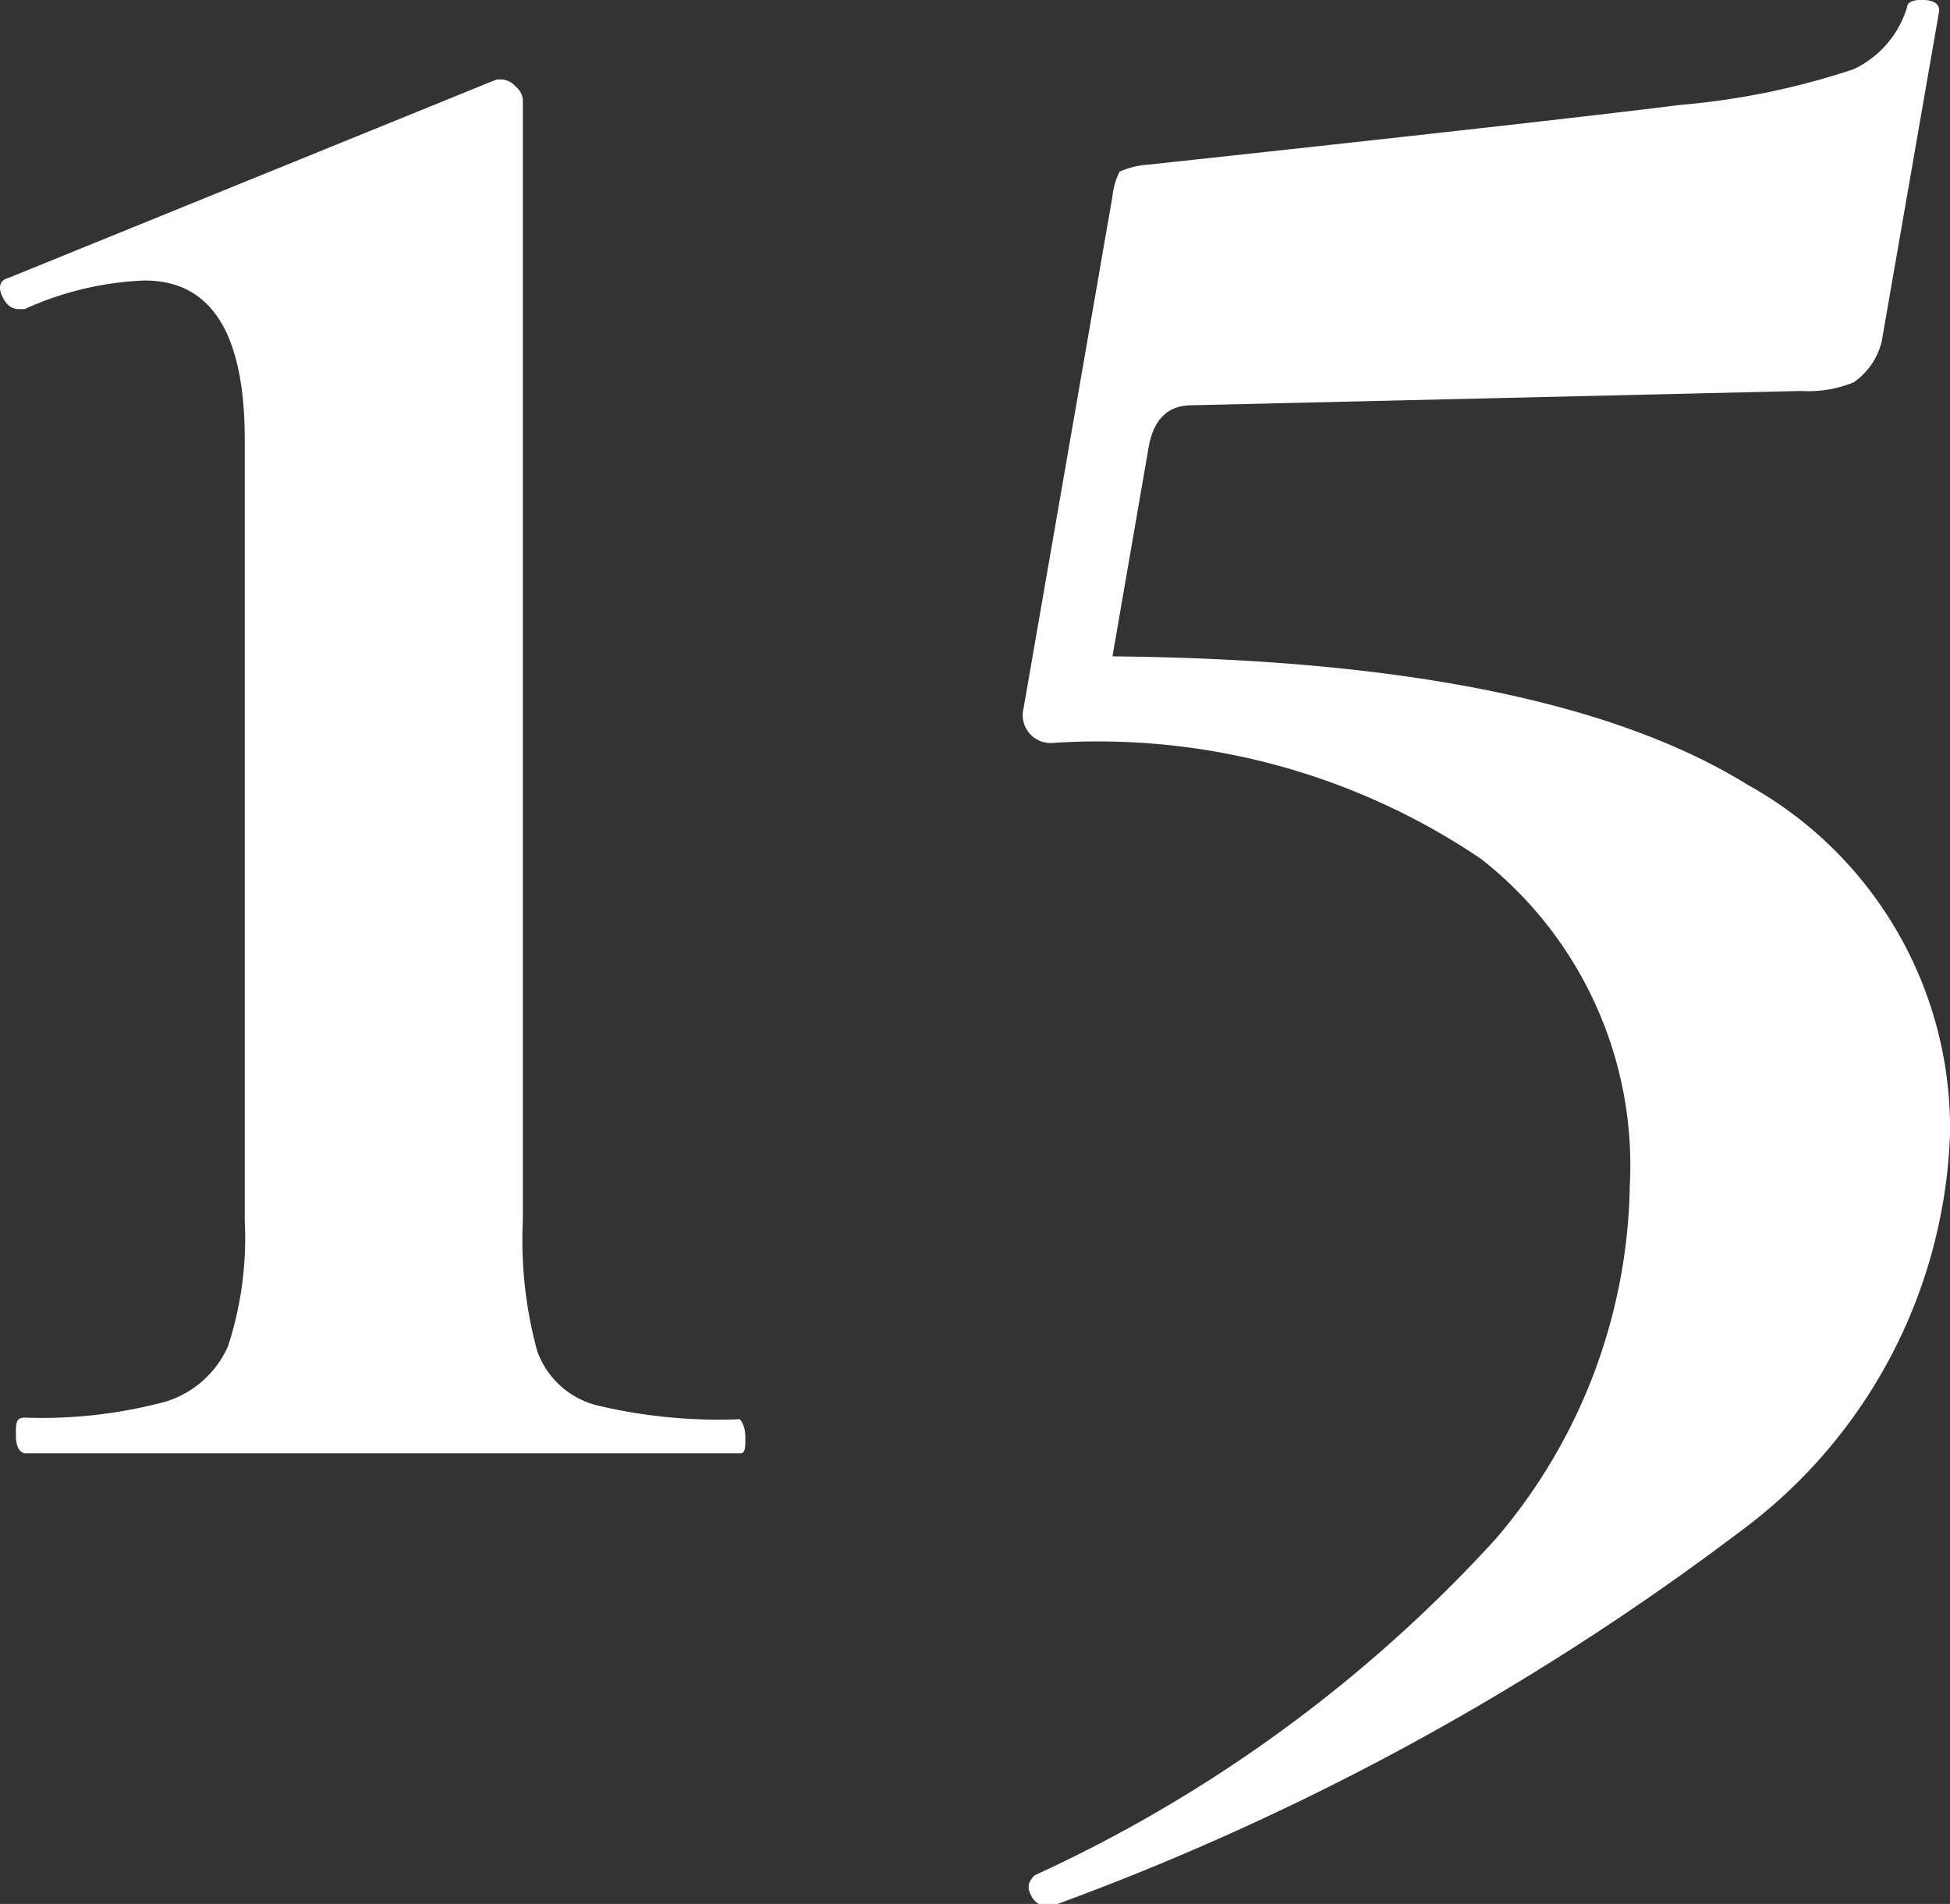
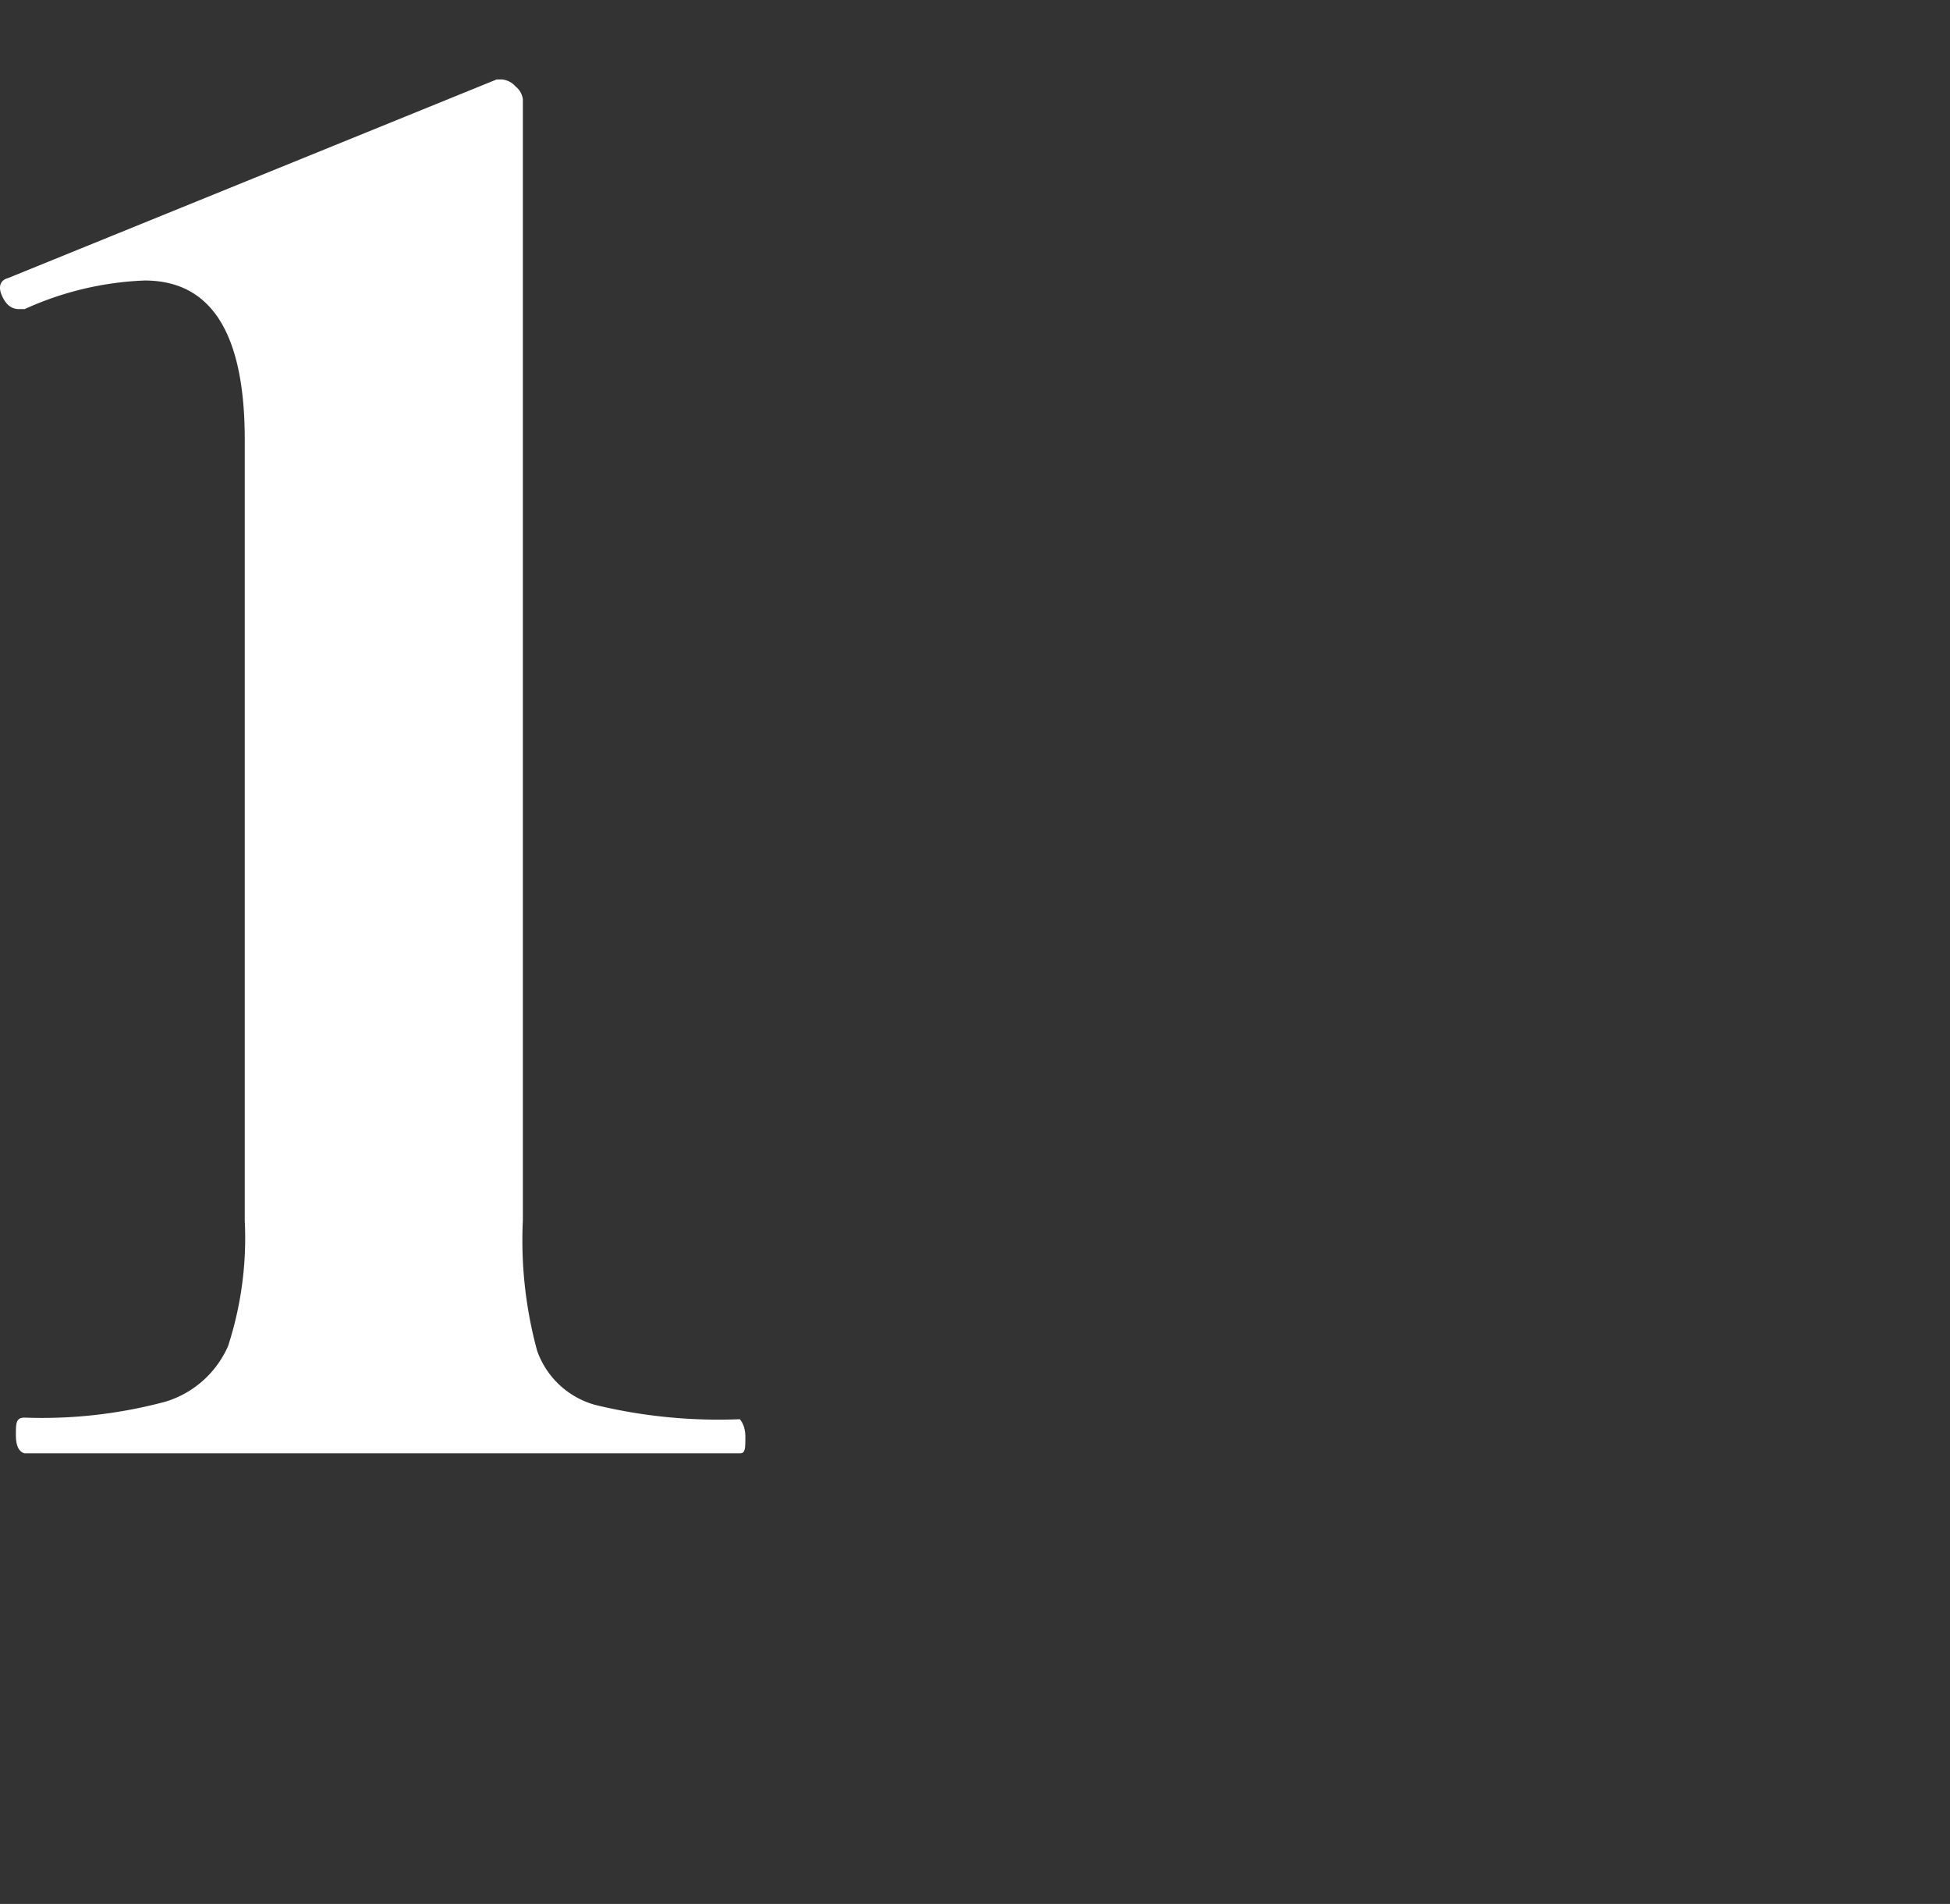
<svg xmlns="http://www.w3.org/2000/svg" viewBox="0 0 24.54 23.96">
  <rect x="0" y="0" width="24.54" height="23.96" fill="#333333" stroke="none" />
  <defs>
    <style>.cls-1{fill:#fff;}</style>
  </defs>
  <g id="レイヤー_2" data-name="レイヤー 2">
    <g id="advent-open-text">
      <path class="cls-1" d="M.2,18.06c0-.15,0-.22.11-.22a6,6,0,0,0,1.77-.2,1.26,1.26,0,0,0,.79-.7,4.39,4.39,0,0,0,.21-1.58V5.53q0-2-1.26-2a4,4,0,0,0-1.51.36l-.07,0c-.1,0-.17-.06-.22-.18s0-.19.08-.21L6.25,1h.07a.26.26,0,0,1,.17.09.24.24,0,0,1,.09.16V15.36A5.28,5.28,0,0,0,6.76,17a1.08,1.08,0,0,0,.73.68,6.58,6.58,0,0,0,1.82.18s.07.07.07.22,0,.21-.07.21q-1.19,0-1.83,0l-2.67,0-2.63,0c-.45,0-1.08,0-1.87,0C.24,18.27.2,18.2.2,18.06Z" />
-       <path class="cls-1" d="M22,9.88a4.94,4.94,0,0,1,2.54,4.4,6.5,6.5,0,0,1-2.65,5A33.24,33.24,0,0,1,13.2,24h0a.26.26,0,0,1-.23-.16c-.06-.11,0-.19.05-.24a18,18,0,0,0,5.8-4.23,7,7,0,0,0,1.69-4.44,4.9,4.9,0,0,0-1.87-4.12,8.6,8.6,0,0,0-5.4-1.46.35.35,0,0,1-.36-.43L14,2.47a.89.89,0,0,1,.09-.31,1.1,1.1,0,0,1,.38-.09q5-.54,6.68-.75A9.4,9.4,0,0,0,23.33.87,1.27,1.27,0,0,0,24,.09c0-.07.1-.1.23-.09s.19.07.17.16L23.68,4.3a.88.88,0,0,1-.35.51,1.48,1.48,0,0,1-.66.11L15,5.1c-.29,0-.47.16-.54.5L14,8.26Q19.47,8.31,22,9.88Z" />
    </g>
  </g>
</svg>